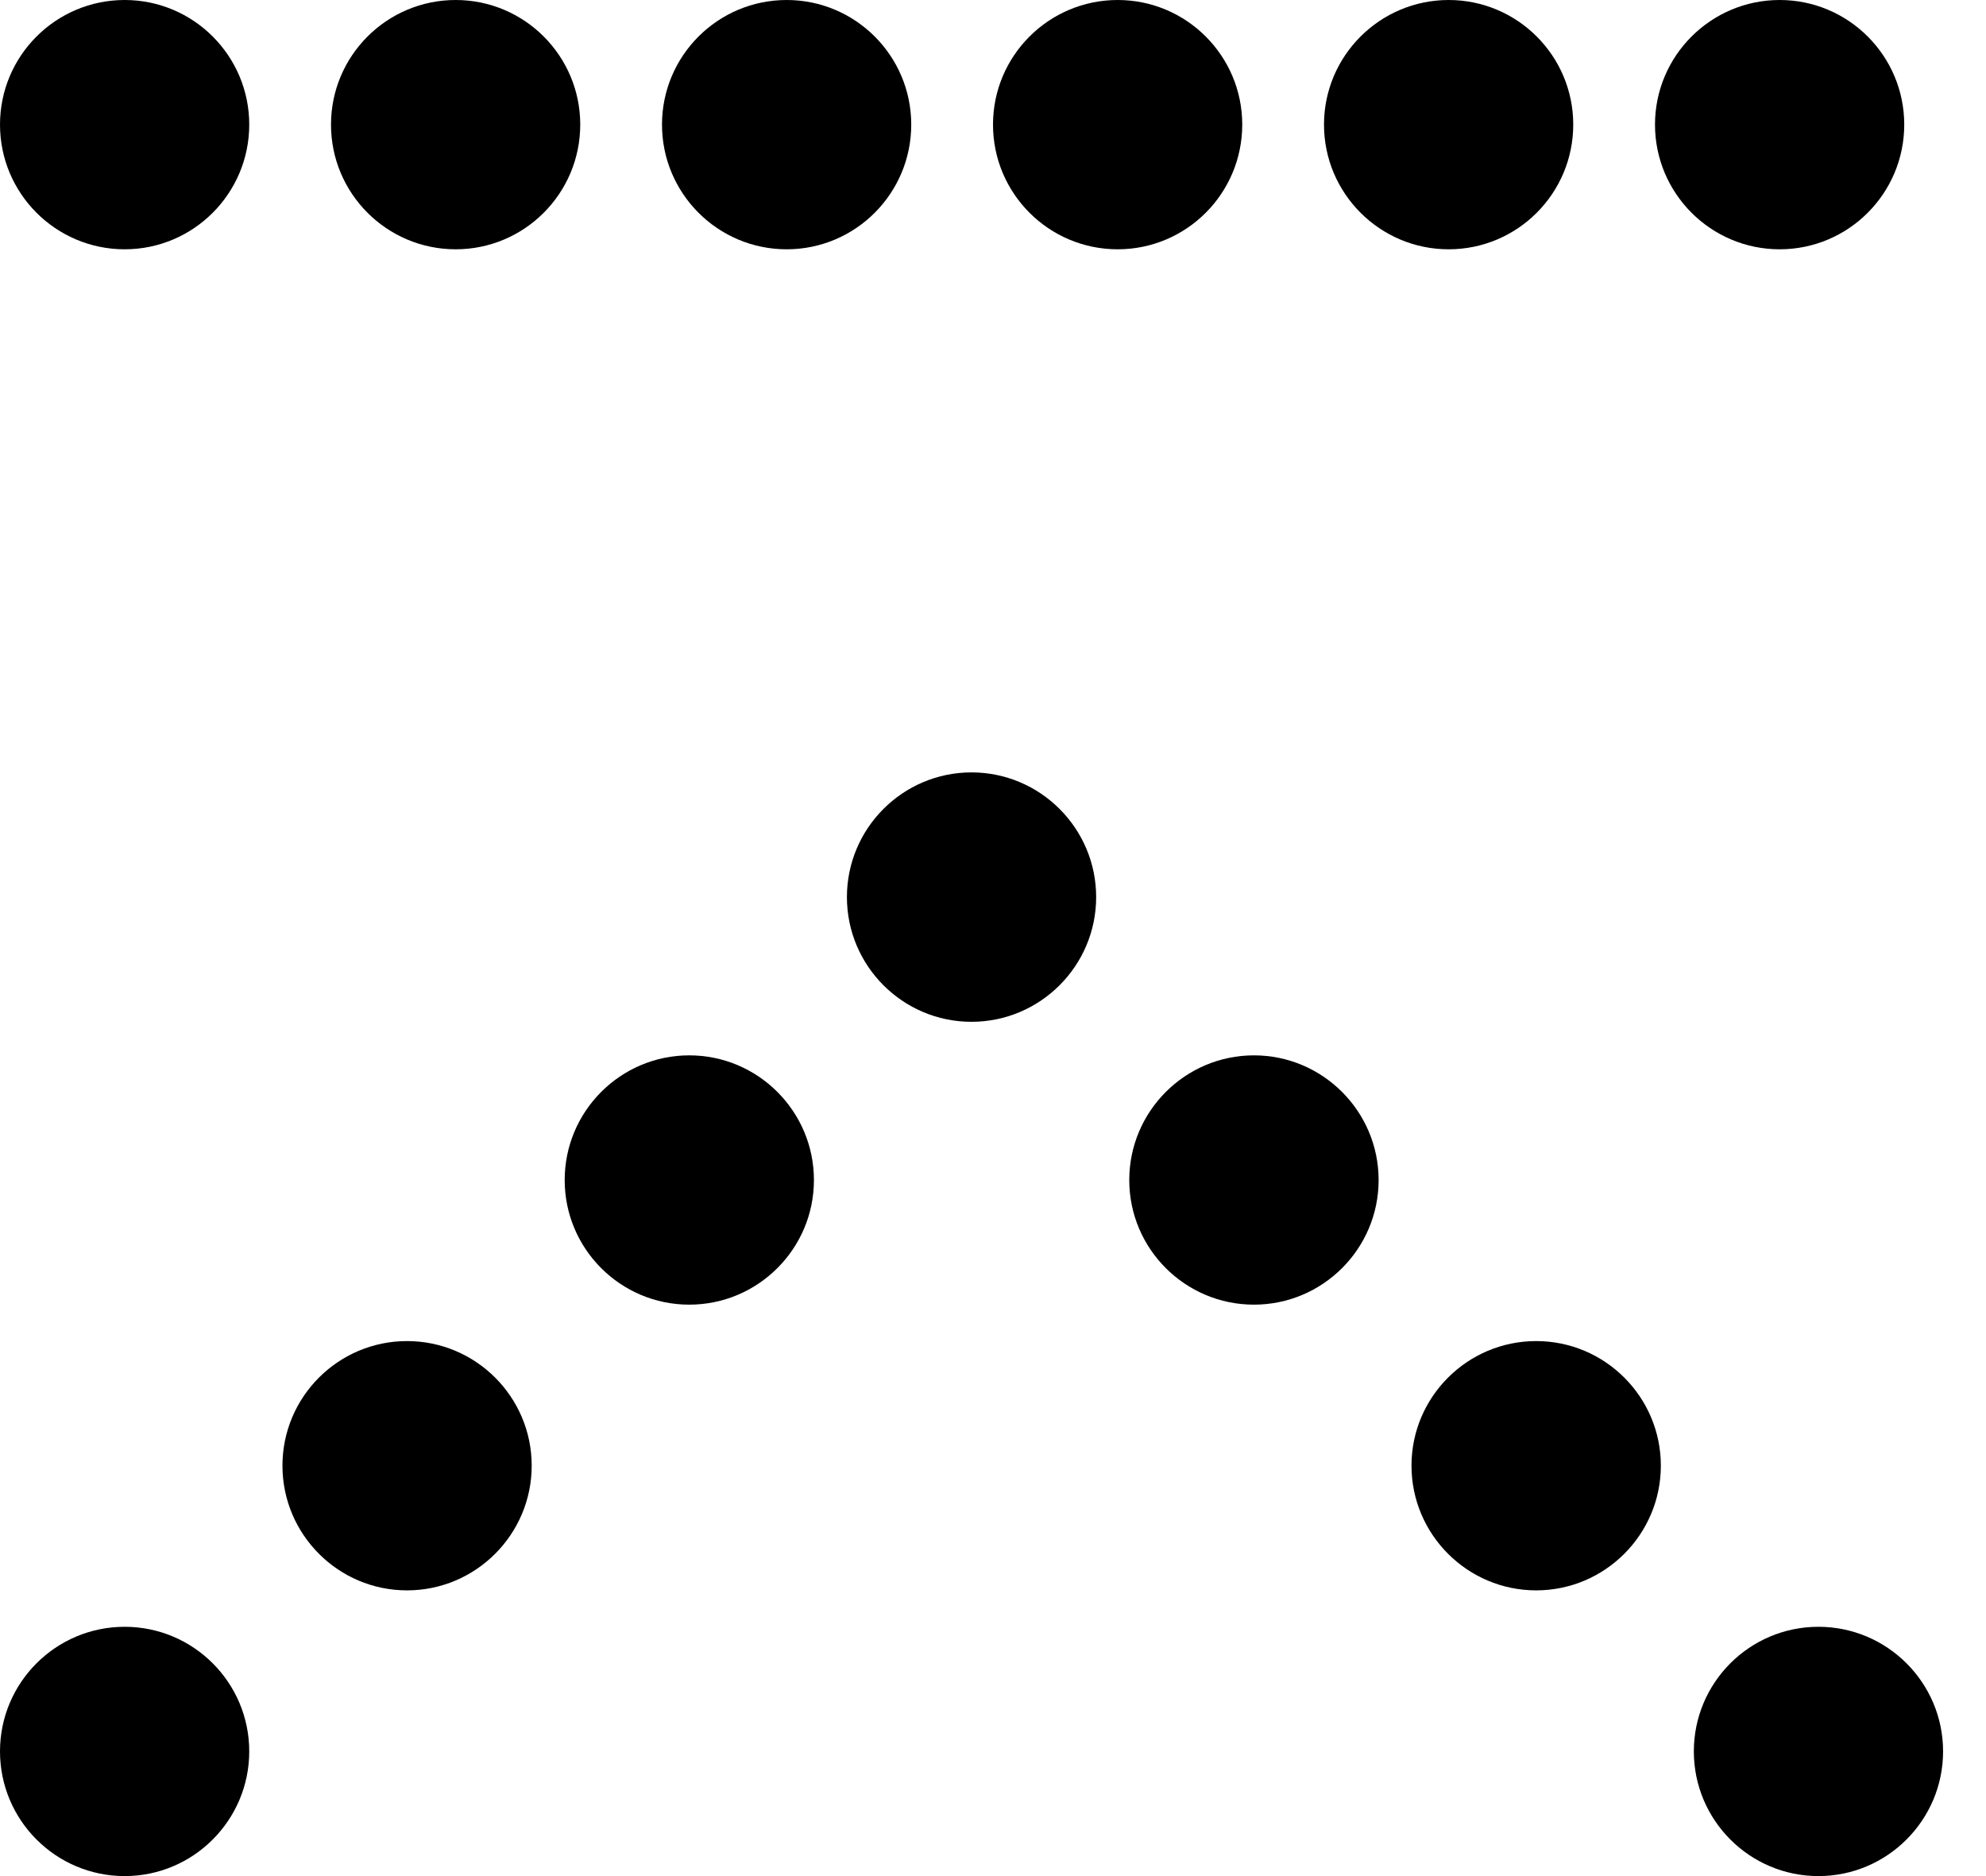
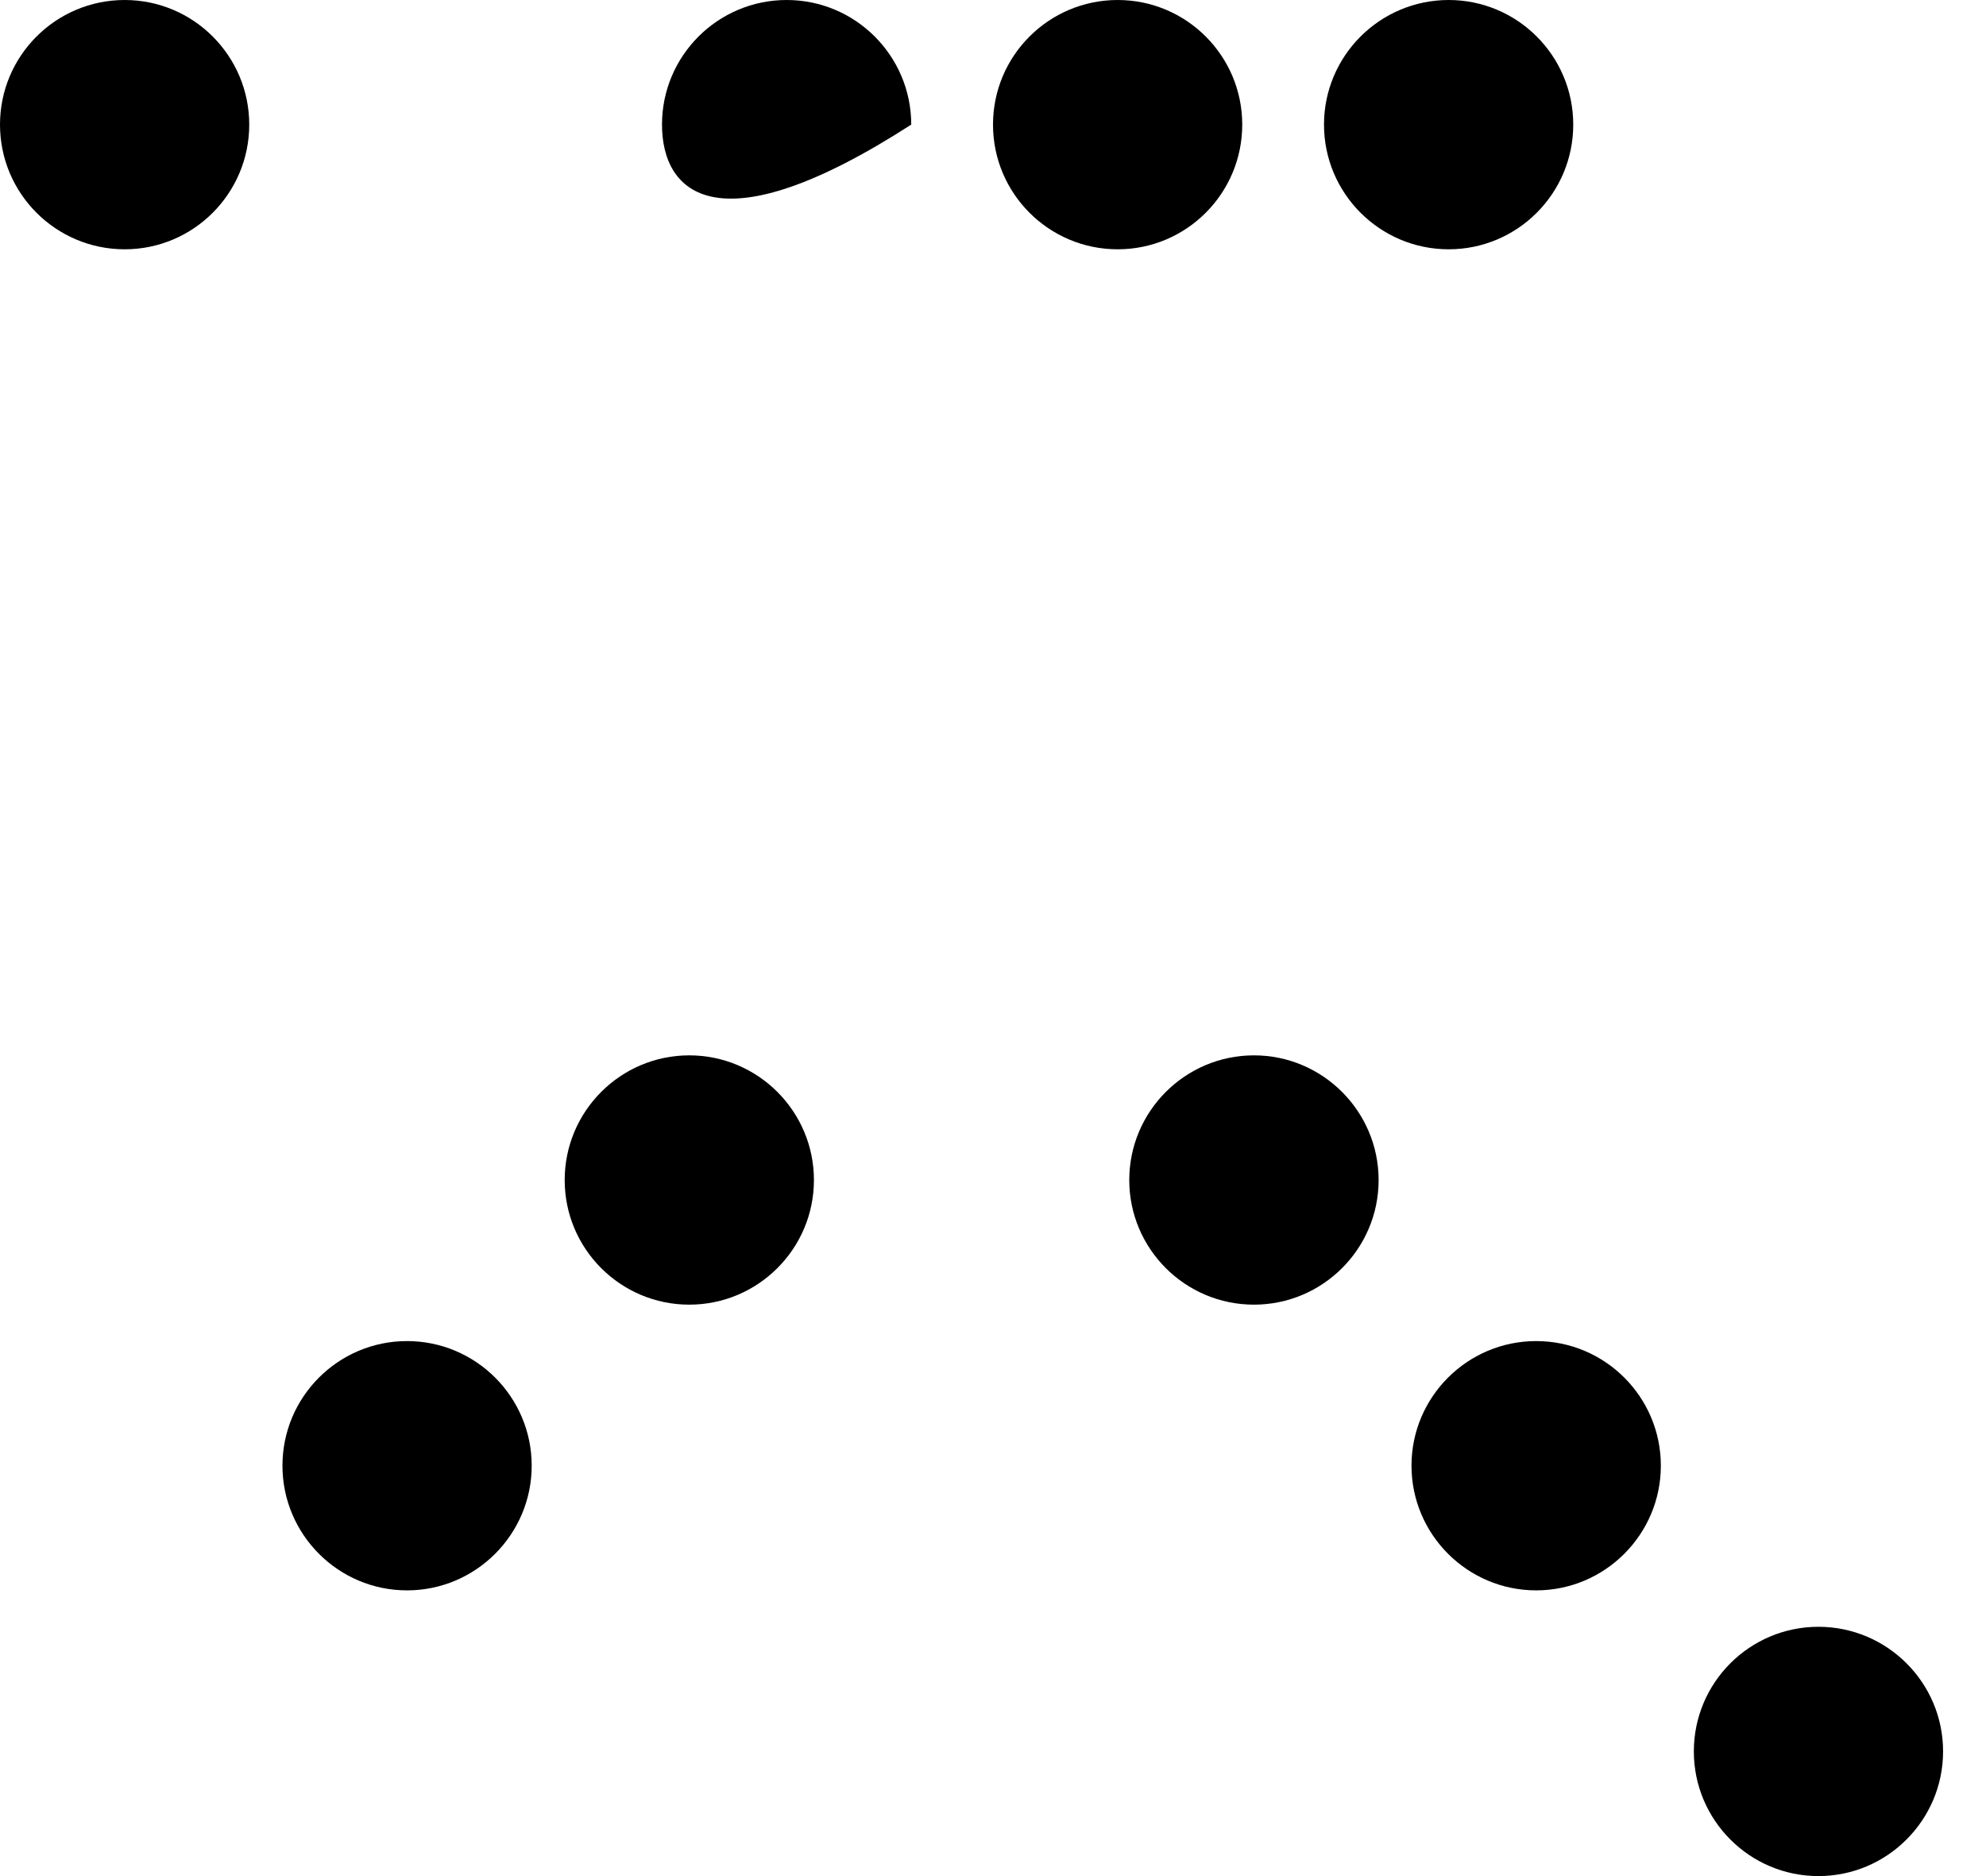
<svg xmlns="http://www.w3.org/2000/svg" width="18" height="17" viewBox="0 0 18 17" fill="none">
  <path d="M17.611 15.87C17.611 16.493 17.104 17 16.481 17C15.858 17 15.352 16.493 15.352 15.87C15.352 15.247 15.858 14.741 16.481 14.741C17.104 14.741 17.611 15.247 17.611 15.87Z" fill="black" />
-   <path d="M2.259 15.87C2.259 16.493 1.753 17 1.13 17C0.506 17 -2.21385e-08 16.493 -4.93749e-08 15.87C-7.66114e-08 15.247 0.506 14.741 1.13 14.741C1.753 14.741 2.259 15.247 2.259 15.87Z" fill="black" />
  <path d="M7.377 10.693C7.377 11.316 6.87 11.822 6.247 11.822C5.624 11.822 5.118 11.316 5.118 10.693C5.118 10.07 5.624 9.563 6.247 9.563C6.87 9.563 7.377 10.07 7.377 10.693Z" fill="black" />
  <path d="M12.495 10.693C12.495 11.316 11.988 11.822 11.365 11.822C10.742 11.822 10.235 11.316 10.235 10.693C10.235 10.07 10.742 9.563 11.365 9.563C11.988 9.563 12.495 10.07 12.495 10.693Z" fill="black" />
  <path d="M15.053 13.281C15.053 13.904 14.546 14.411 13.923 14.411C13.3 14.411 12.793 13.904 12.793 13.281C12.793 12.658 13.3 12.152 13.923 12.152C14.546 12.152 15.053 12.658 15.053 13.281Z" fill="black" />
  <path d="M4.819 13.281C4.819 13.904 4.312 14.411 3.689 14.411C3.066 14.411 2.56 13.904 2.56 13.281C2.56 12.658 3.066 12.152 3.689 12.152C4.312 12.152 4.819 12.658 4.819 13.281Z" fill="black" />
-   <path d="M9.935 8.129C9.935 8.752 9.428 9.259 8.805 9.259C8.182 9.259 7.676 8.752 7.676 8.129C7.676 7.506 8.182 6.999 8.805 6.999C9.428 6.999 9.935 7.506 9.935 8.129Z" fill="black" />
  <path d="M2.259 1.129C2.259 1.753 1.753 2.259 1.13 2.259C0.506 2.259 -2.21385e-08 1.753 -4.9375e-08 1.129C-7.66114e-08 0.506 0.506 -0 1.13 -0C1.753 -0 2.259 0.506 2.259 1.129Z" fill="black" />
-   <path d="M5.259 1.129C5.259 1.753 4.753 2.259 4.13 2.259C3.506 2.259 3 1.753 3 1.129C3 0.506 3.506 -0 4.13 -0C4.753 -0 5.259 0.506 5.259 1.129Z" fill="black" />
-   <path d="M8.259 1.129C8.259 1.753 7.753 2.259 7.13 2.259C6.506 2.259 6 1.753 6 1.129C6 0.506 6.506 -0 7.13 -0C7.753 -0 8.259 0.506 8.259 1.129Z" fill="black" />
+   <path d="M8.259 1.129C6.506 2.259 6 1.753 6 1.129C6 0.506 6.506 -0 7.13 -0C7.753 -0 8.259 0.506 8.259 1.129Z" fill="black" />
  <path d="M11.259 1.129C11.259 1.753 10.753 2.259 10.13 2.259C9.506 2.259 9 1.753 9 1.129C9 0.506 9.506 -0 10.13 -0C10.753 -0 11.259 0.506 11.259 1.129Z" fill="black" />
  <path d="M14.259 1.129C14.259 1.753 13.753 2.259 13.13 2.259C12.507 2.259 12 1.753 12 1.129C12 0.506 12.507 -0 13.13 -0C13.753 -0 14.259 0.506 14.259 1.129Z" fill="black" />
-   <path d="M17.259 1.129C17.259 1.753 16.753 2.259 16.13 2.259C15.507 2.259 15 1.753 15 1.129C15 0.506 15.507 -0 16.13 -0C16.753 -0 17.259 0.506 17.259 1.129Z" fill="black" />
</svg>